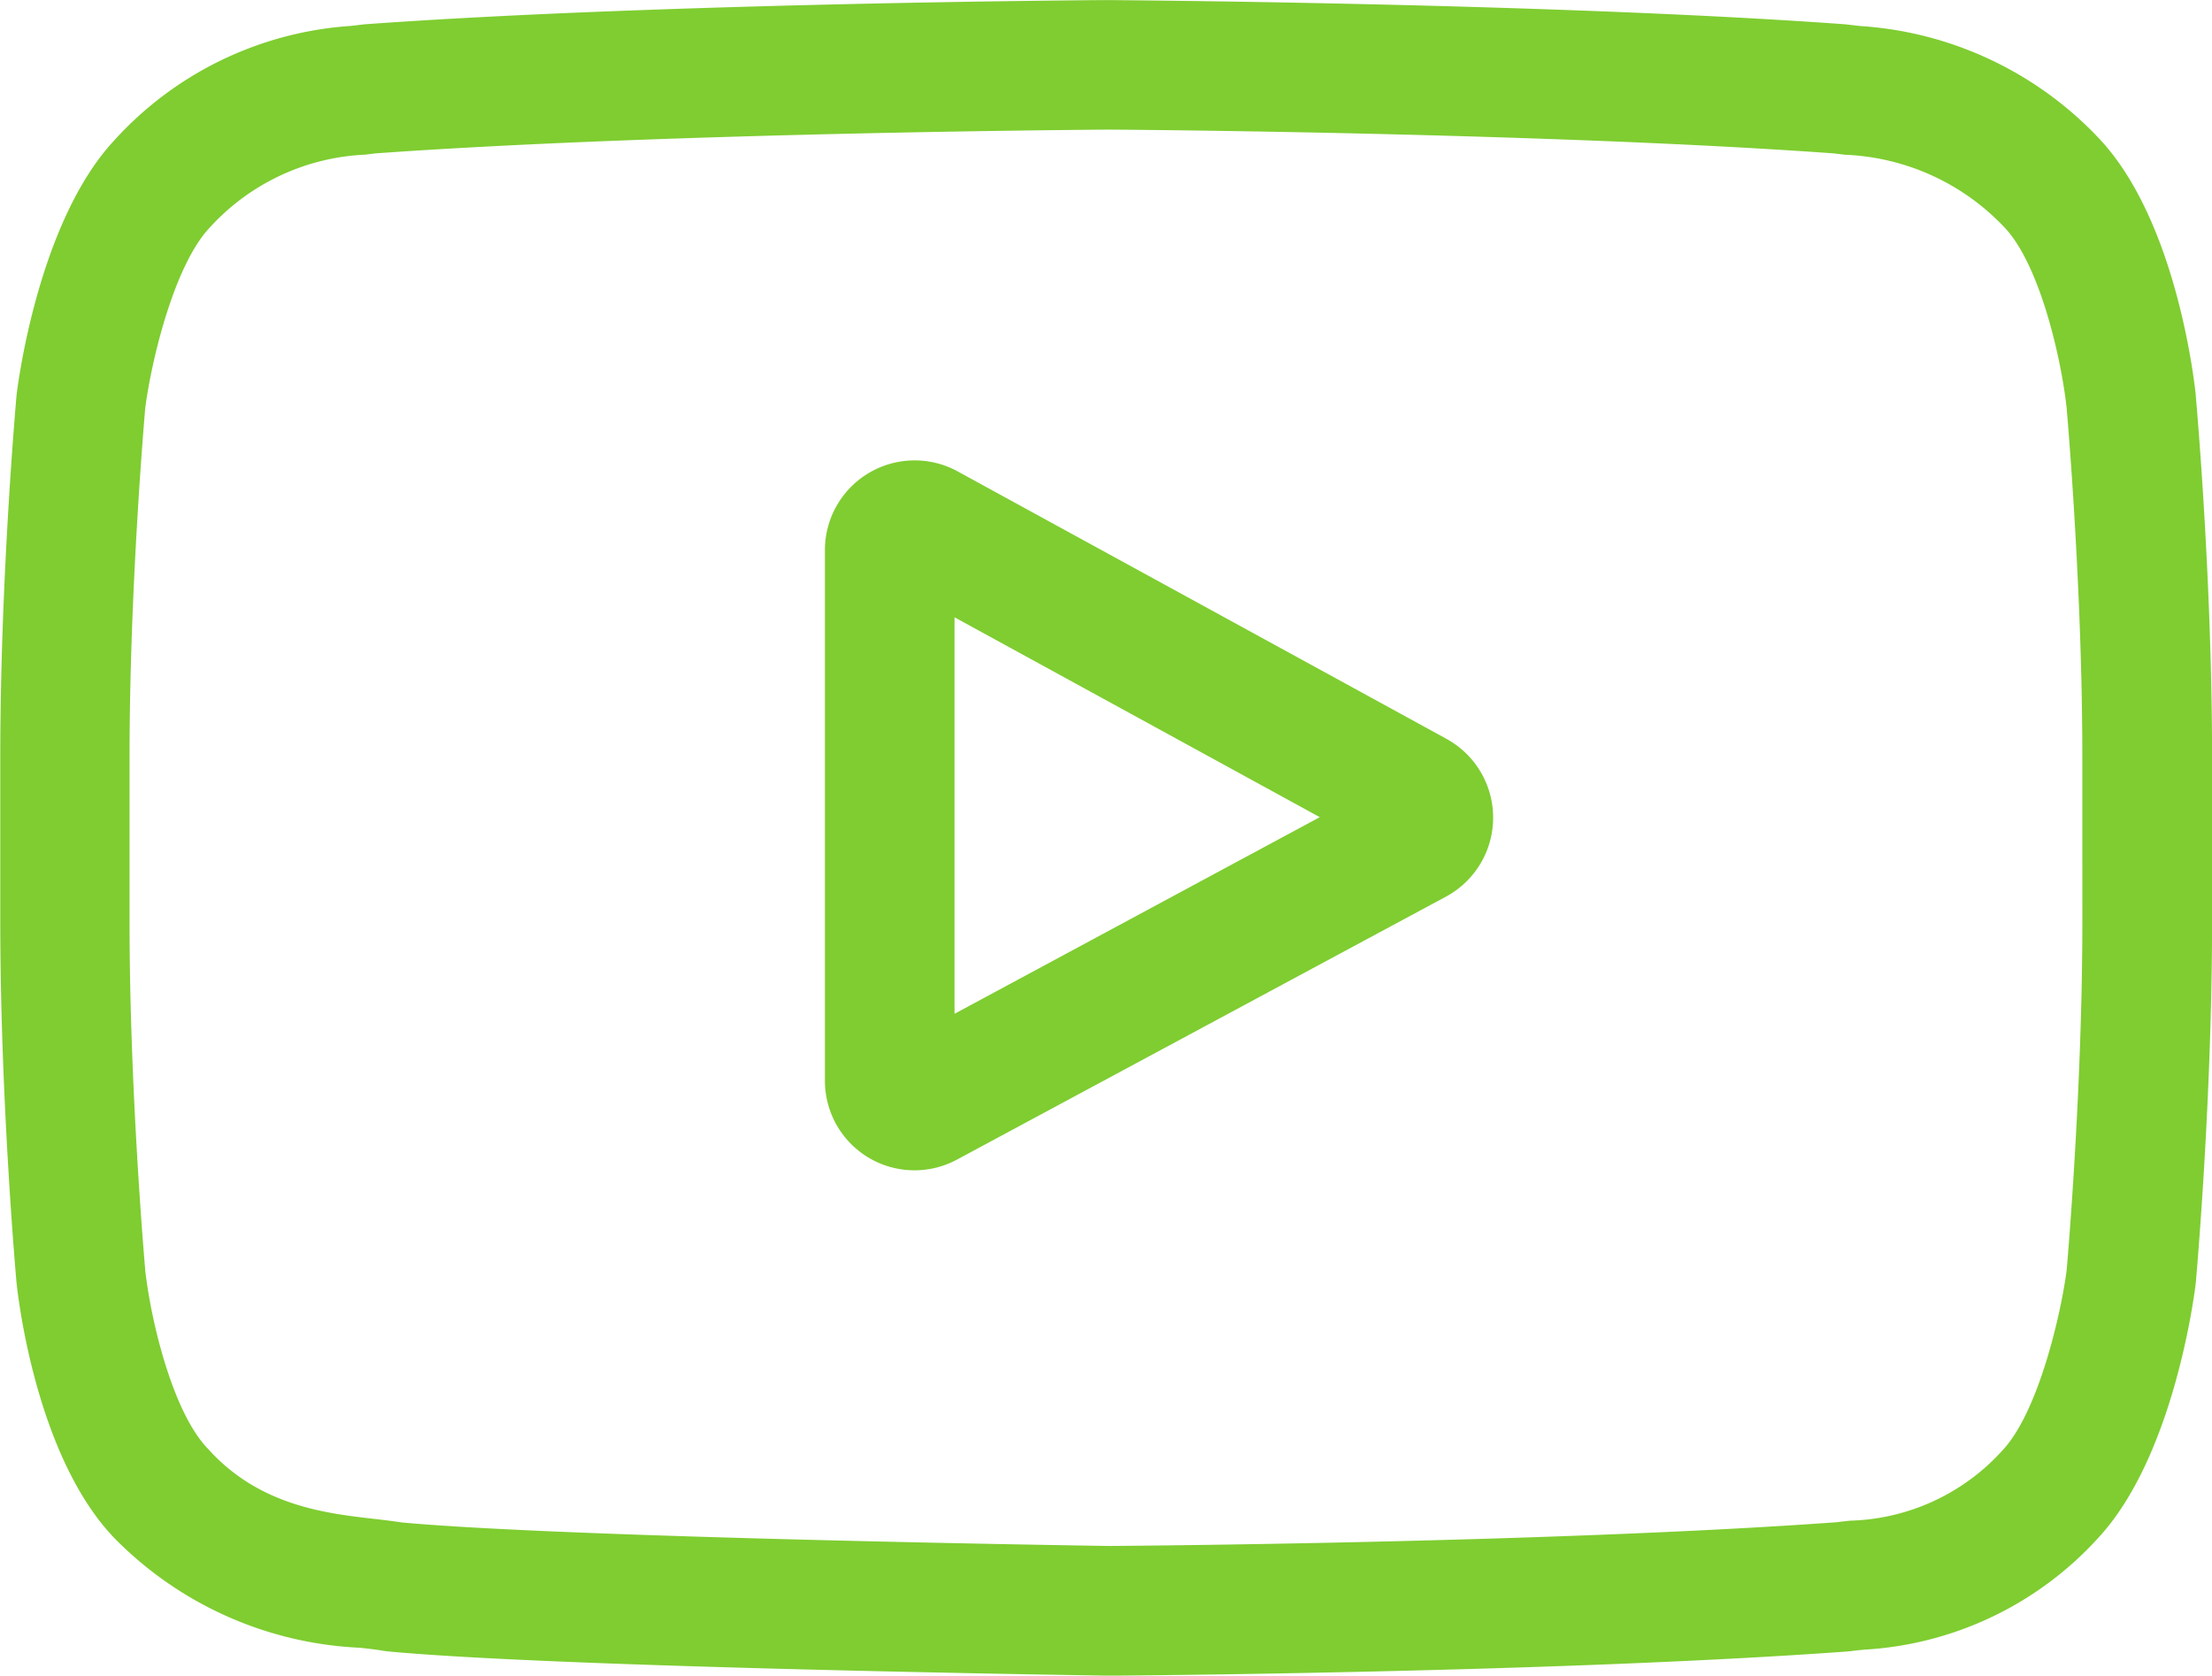
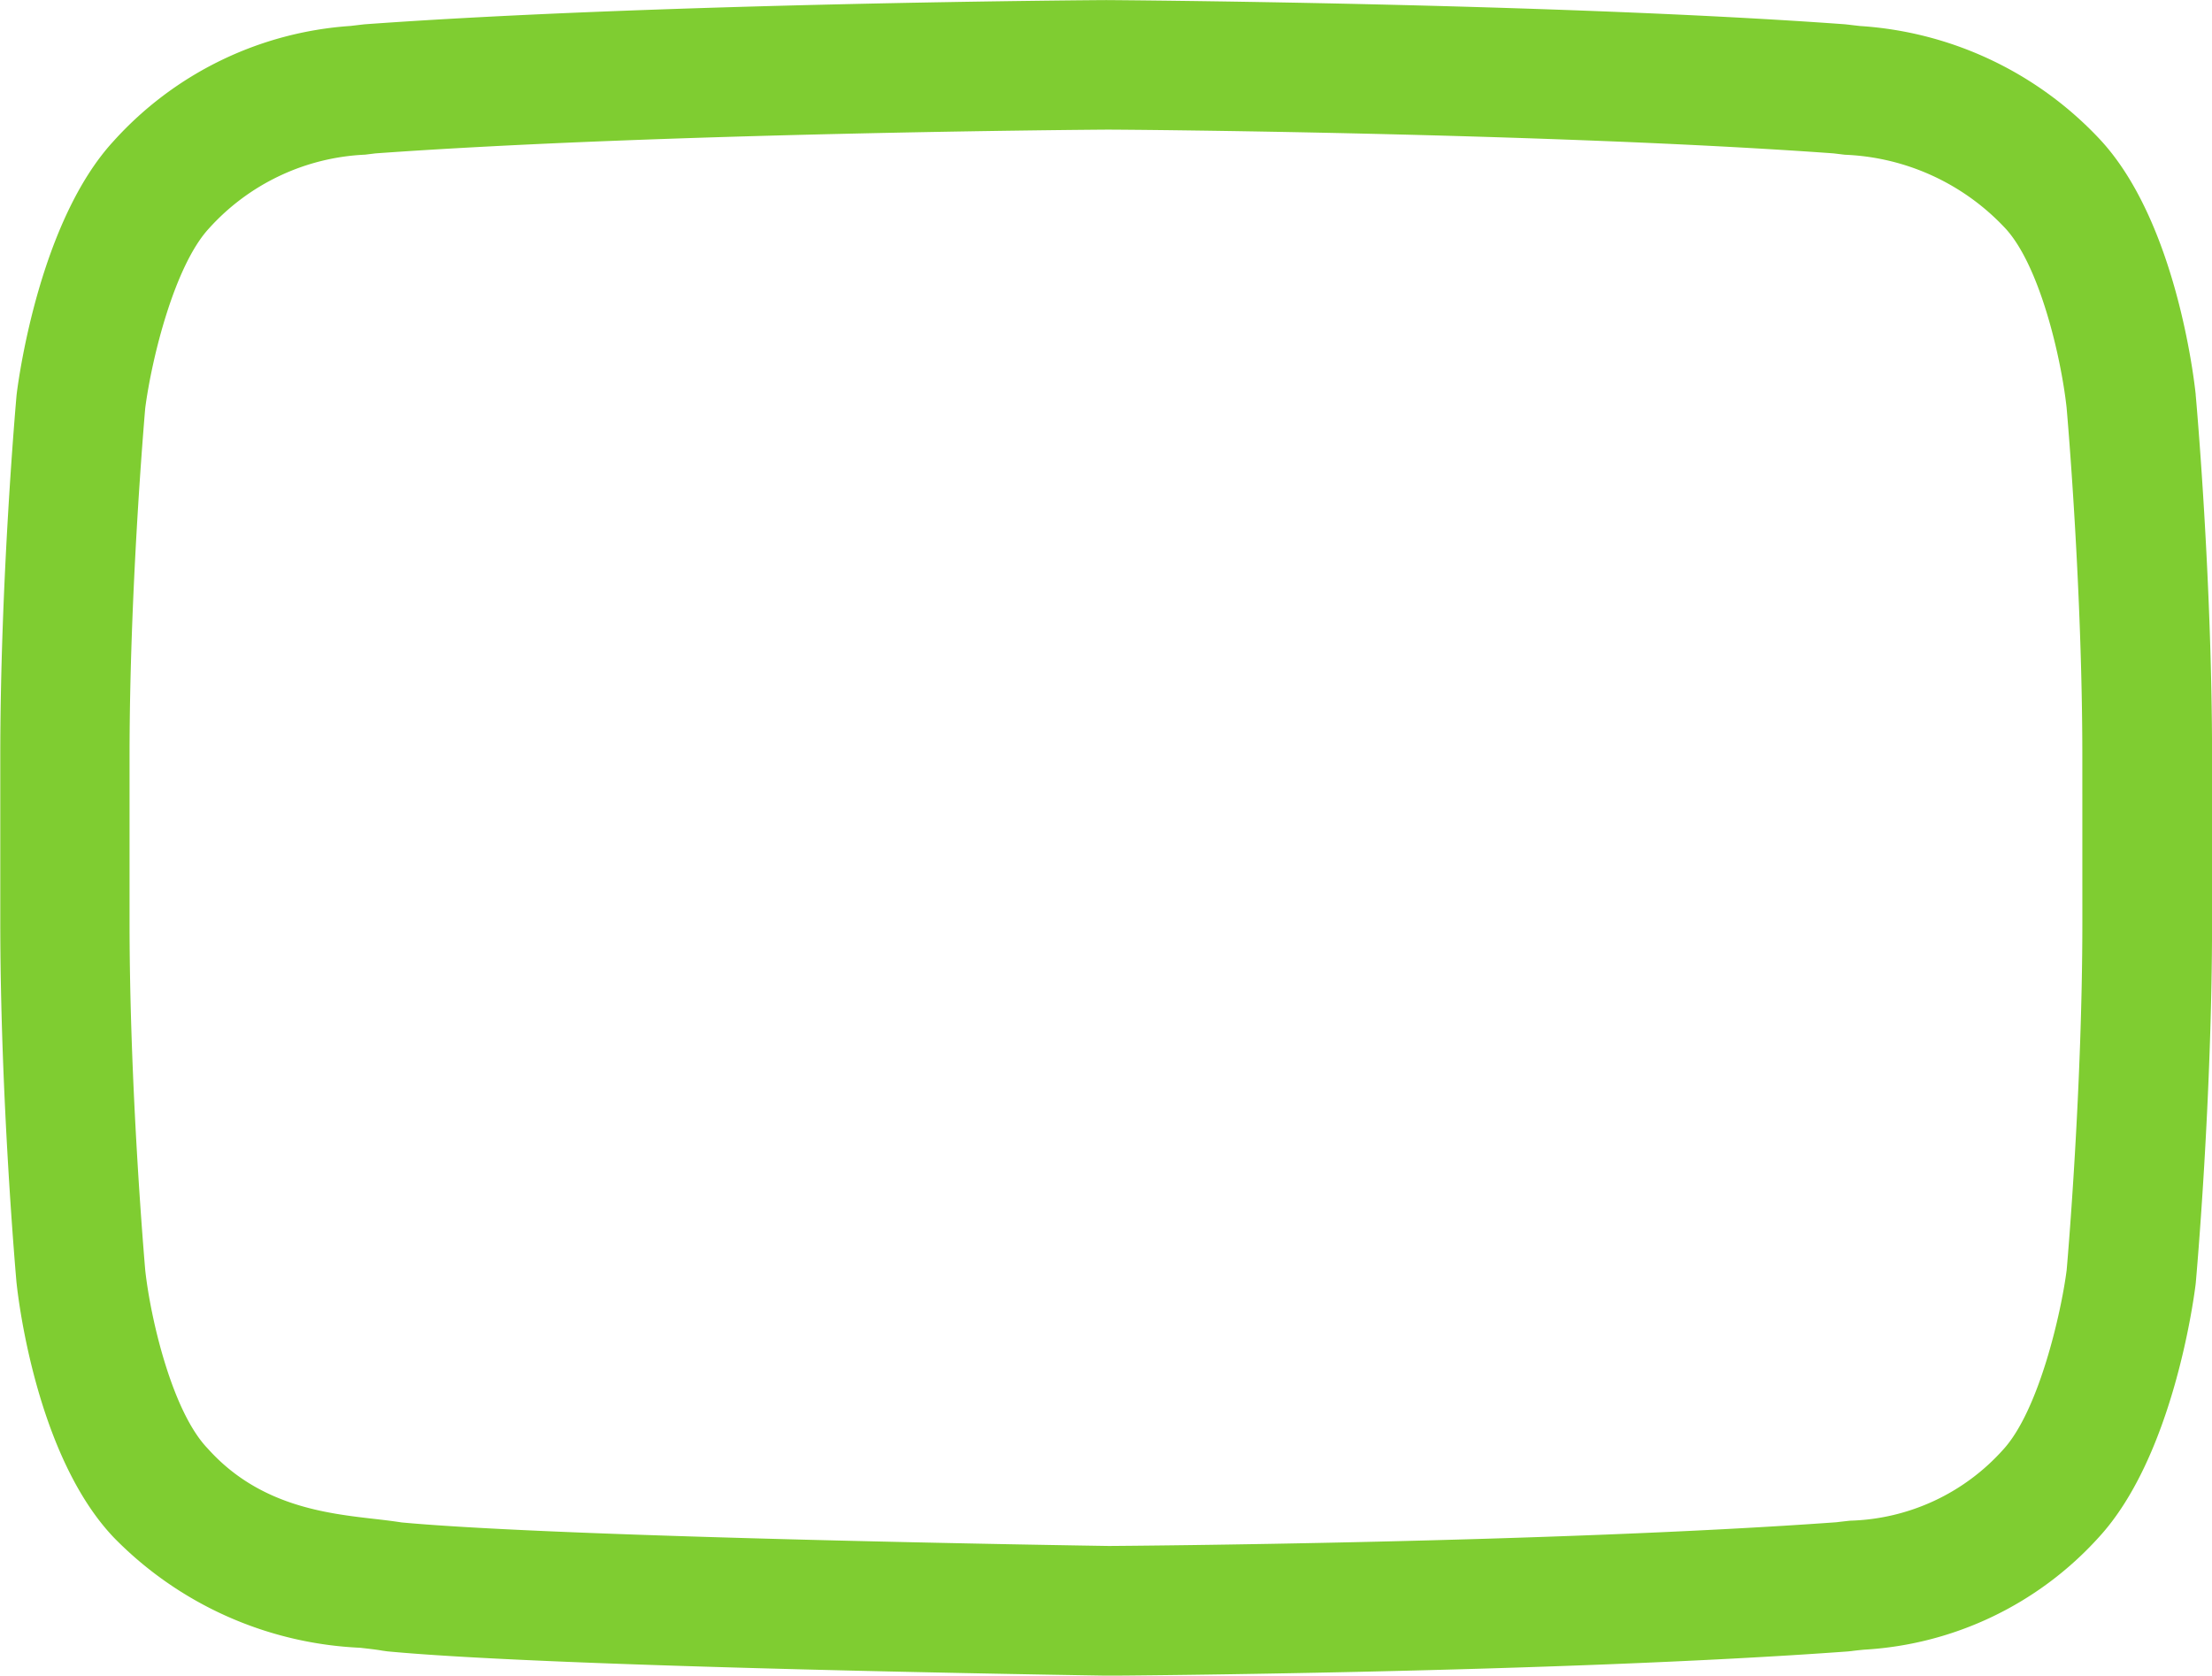
<svg xmlns="http://www.w3.org/2000/svg" width="77.24" height="58.502" viewBox="0 0 77.24 58.502">
  <g id="Group_171" data-name="Group 171" transform="translate(-297.902 -5152.42)">
-     <path id="Path_242" data-name="Path 242" d="M348.1,5178.043l-17.065-9.336a3.133,3.133,0,0,0-4.638,2.749v18.514a3.128,3.128,0,0,0,4.619,2.76l17.065-9.176a3.134,3.134,0,0,0,.019-5.51Zm-17.177,9.6V5173.8l12.754,6.978Zm0,0" transform="translate(0.31 0.173)" fill="#7fcd31" />
    <path id="Path_243" data-name="Path 243" d="M374.573,5166.228l0-.036c-.066-.622-.717-6.152-3.4-8.964a12.573,12.573,0,0,0-8.325-3.9c-.141-.017-.269-.03-.383-.045l-.135-.015c-10.211-.743-25.633-.844-25.787-.845h-.027c-.154,0-15.575.1-25.878.845l-.135.015c-.11.014-.23.027-.363.043a12.251,12.251,0,0,0-8.275,4.024c-2.561,2.782-3.3,8.194-3.377,8.8l-.009.079c-.022.259-.567,6.417-.567,12.6v5.78c0,6.183.545,12.342.567,12.6l.005.039c.066.612.716,6.041,3.392,8.854a12.826,12.826,0,0,0,8.6,3.849c.313.036.584.066.769.1l.178.025c5.9.561,24.381.836,25.165.849h.048c.155,0,15.575-.1,25.786-.845l.134-.014c.129-.018.275-.032.434-.048a11.967,11.967,0,0,0,8.2-3.925c2.561-2.784,3.3-8.2,3.376-8.8l.009-.079c.024-.259.569-6.417.569-12.6v-5.78c0-6.184-.545-12.341-.569-12.6Zm-3.958,18.38c0,5.722-.5,11.616-.548,12.157-.191,1.491-.971,4.915-2.22,6.271a7.444,7.444,0,0,1-5.341,2.478c-.175.019-.337.037-.482.055-9.876.713-24.716.824-25.4.828-.766-.011-18.981-.291-24.7-.822-.293-.046-.61-.084-.943-.122-1.692-.193-4.008-.458-5.788-2.417l-.041-.045c-1.226-1.276-1.984-4.478-2.177-6.208-.035-.41-.549-6.373-.549-12.175v-5.78c0-5.716.5-11.6.547-12.155.229-1.756,1.025-4.972,2.221-6.272a7.806,7.806,0,0,1,5.455-2.581l.369-.045c10.02-.718,24.967-.825,25.5-.829s15.477.111,25.408.829l.4.048a8.1,8.1,0,0,1,5.545,2.511l.018.019c1.225,1.276,1.983,4.534,2.176,6.3.034.385.549,6.361.549,12.177Zm0,0" transform="translate(0 0)" fill="#7fcd31" />
  </g>
</svg>